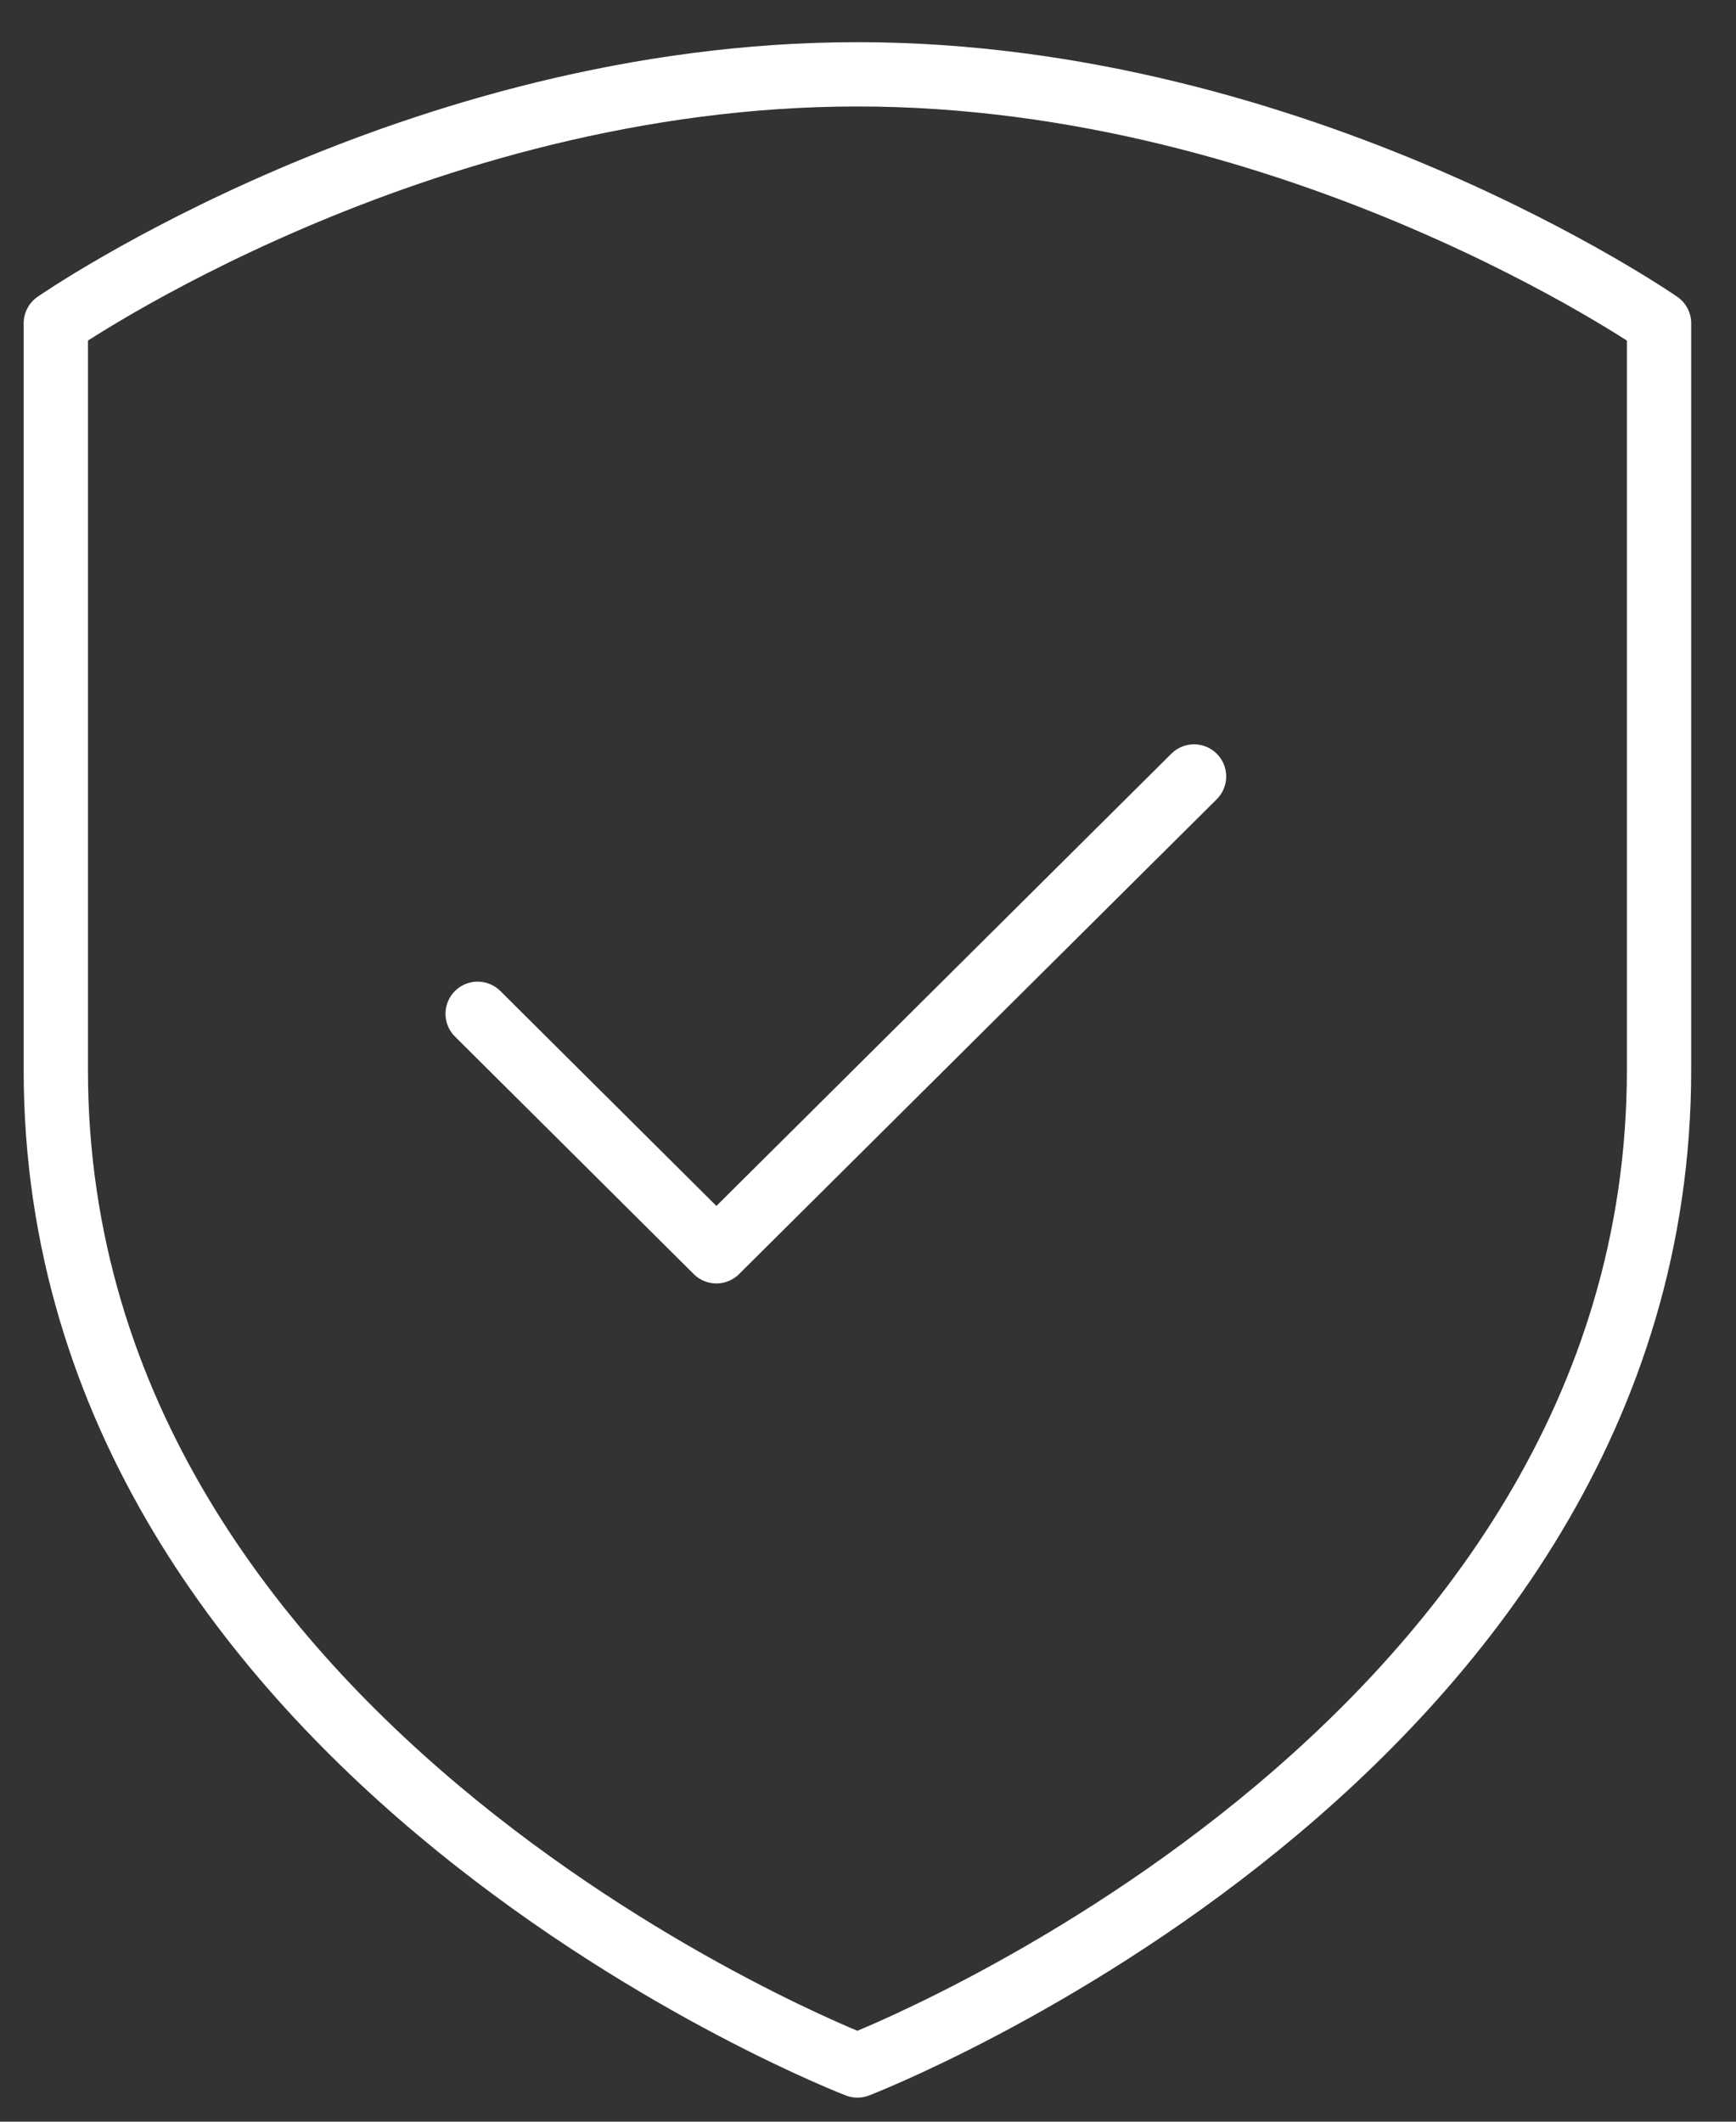
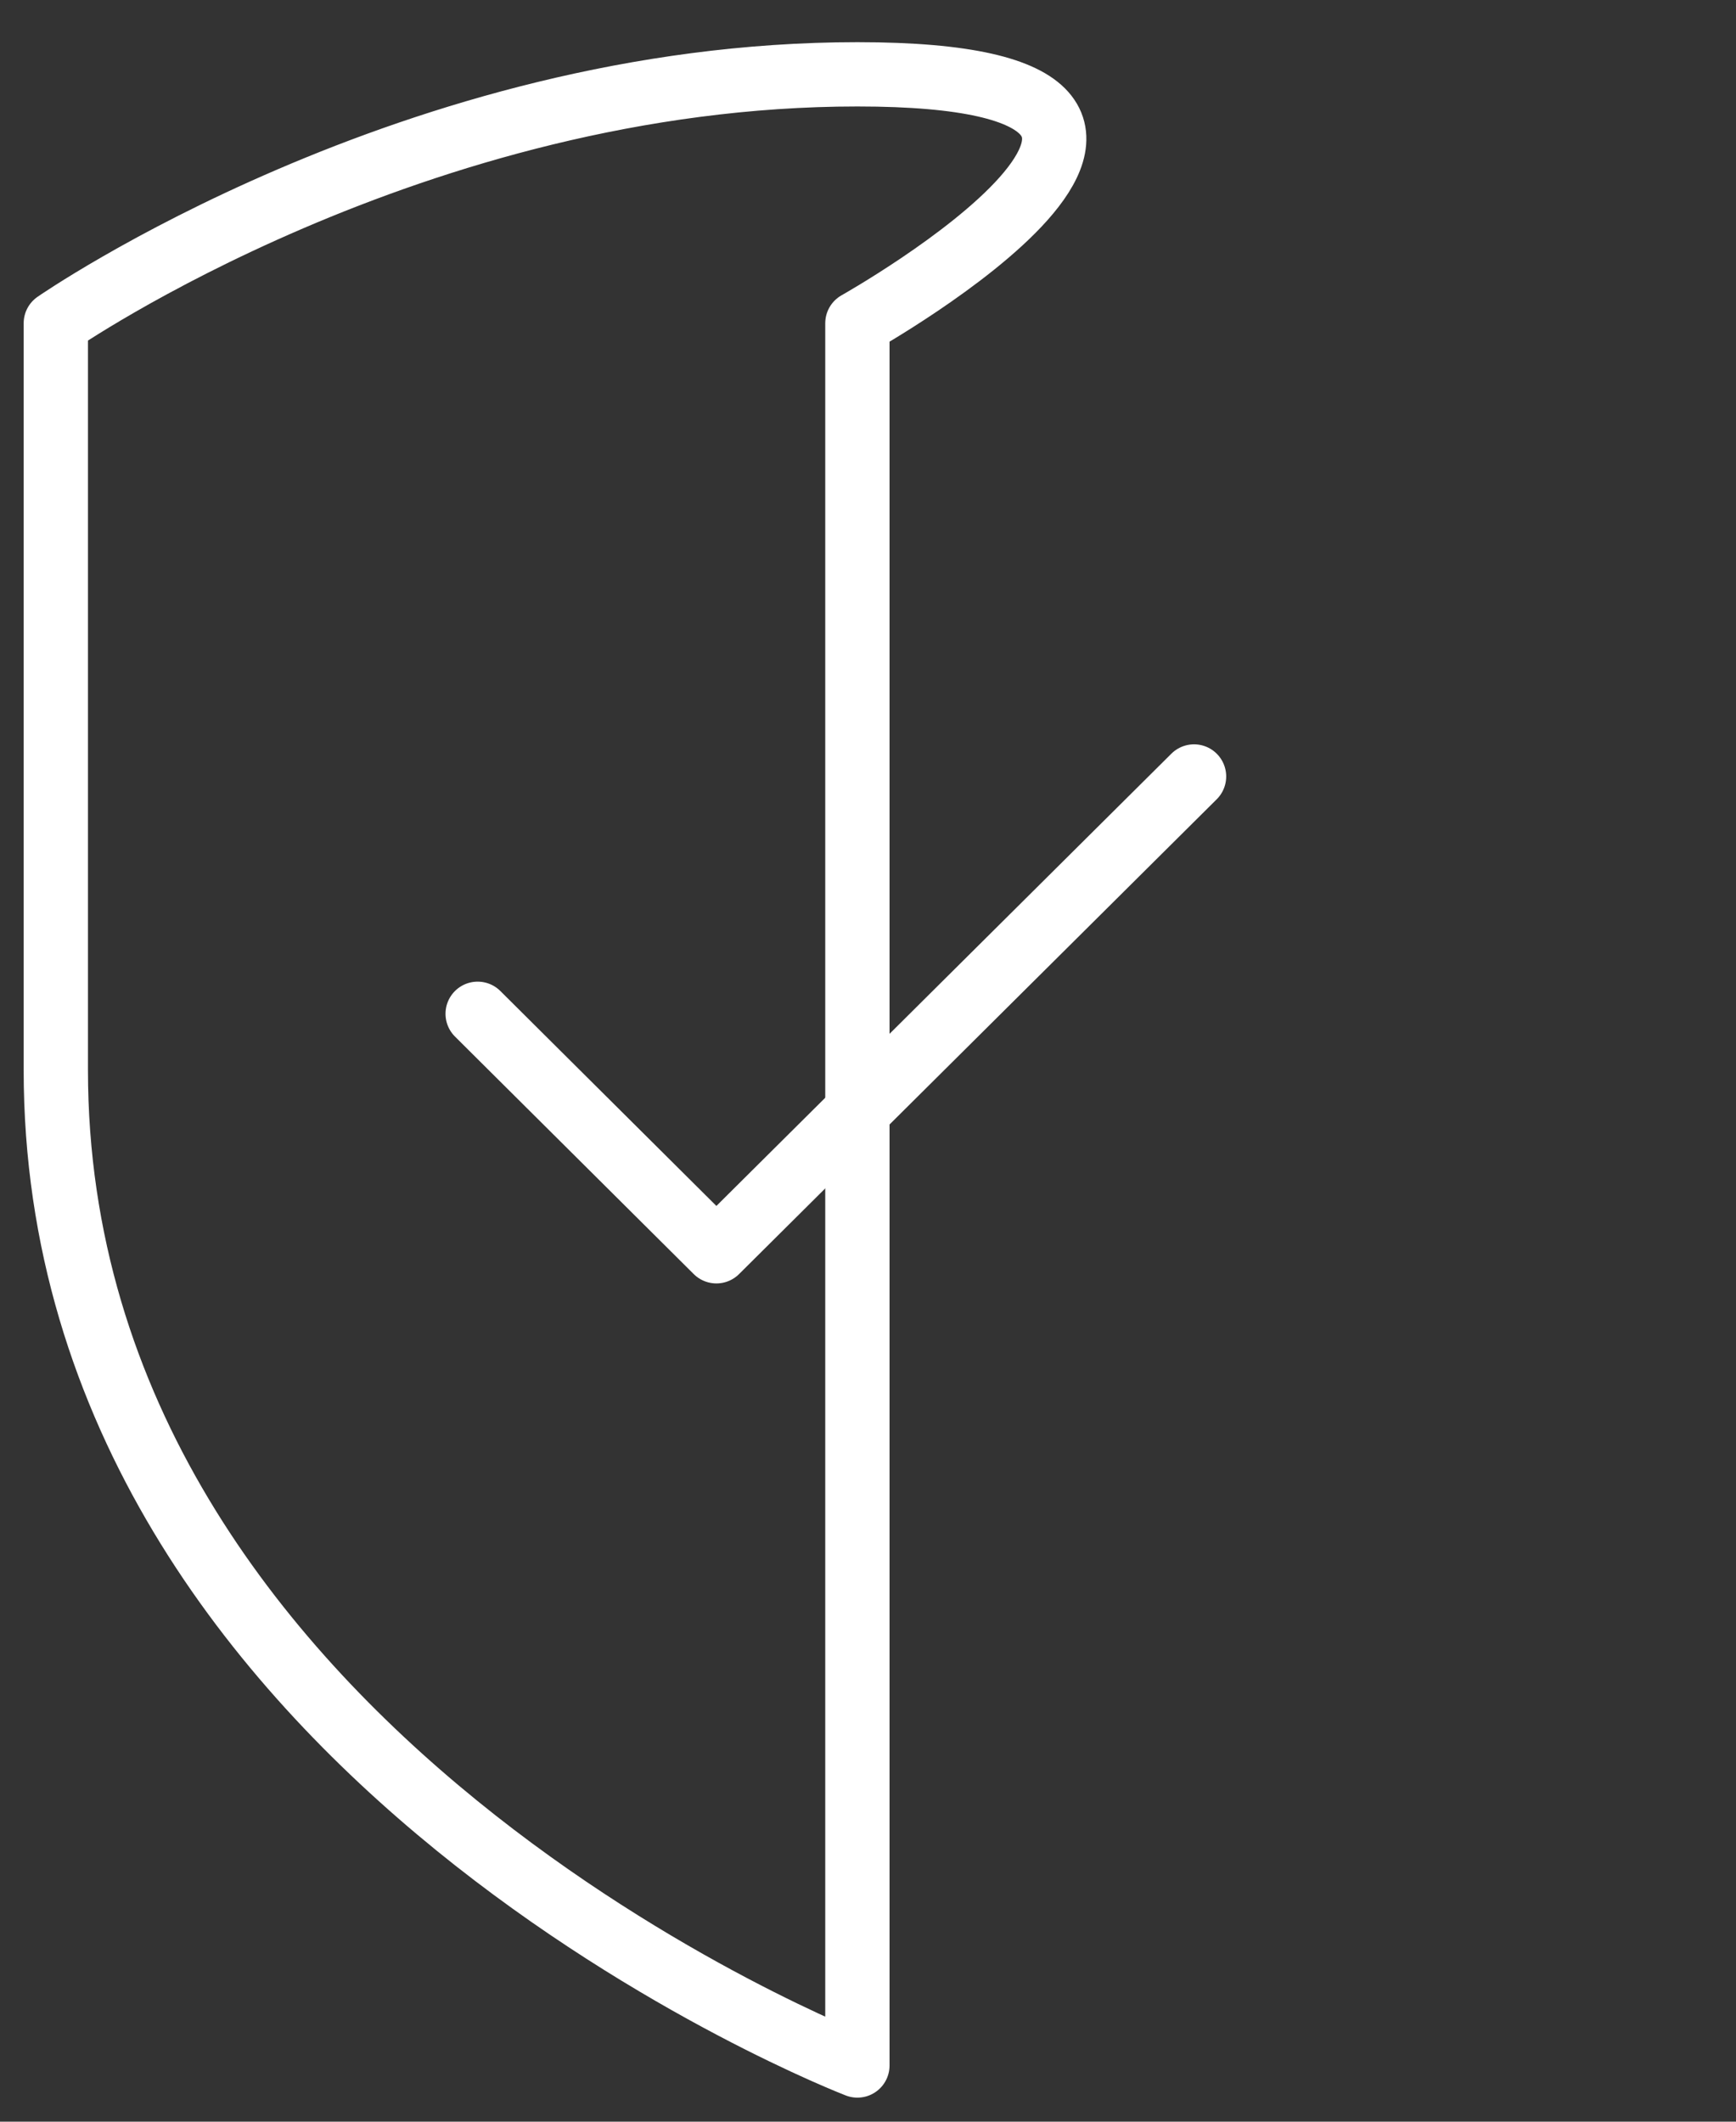
<svg xmlns="http://www.w3.org/2000/svg" width="27" height="33" viewBox="0 0 27 33">
  <rect x="0" y="0" width="27" height="33" fill="#333333" stroke="none" />
  <g fill="none" fill-rule="evenodd">
    <g>
      <g>
        <g>
          <g>
-             <path d="M13.335 31.126s12.468-4.796 12.468-15.484V4.028S20.223.156 13.335.156.868 4.028.868 4.028v11.614c0 10.688 12.467 15.484 12.467 15.484" transform="translate(-791 -1710) translate(791 1711)" />
-             <path stroke="#FFF" stroke-linejoin="round" d="M13.335 31.126s12.468-4.796 12.468-15.484V4.028S20.223.156 13.335.156.868 4.028.868 4.028v11.614c0 10.688 12.467 15.484 12.467 15.484z" transform="translate(-791 -1710) translate(791 1711)" />
+             <path stroke="#FFF" stroke-linejoin="round" d="M13.335 31.126V4.028S20.223.156 13.335.156.868 4.028.868 4.028v11.614c0 10.688 12.467 15.484 12.467 15.484z" transform="translate(-791 -1710) translate(791 1711)" />
          </g>
          <path stroke="#FFF" stroke-linecap="round" stroke-linejoin="round" d="M18.571 11.077L14.858 14.768 11.142 18.462 7.429 14.768" transform="translate(-791 -1710) translate(791 1711)" />
        </g>
      </g>
    </g>
  </g>
</svg>